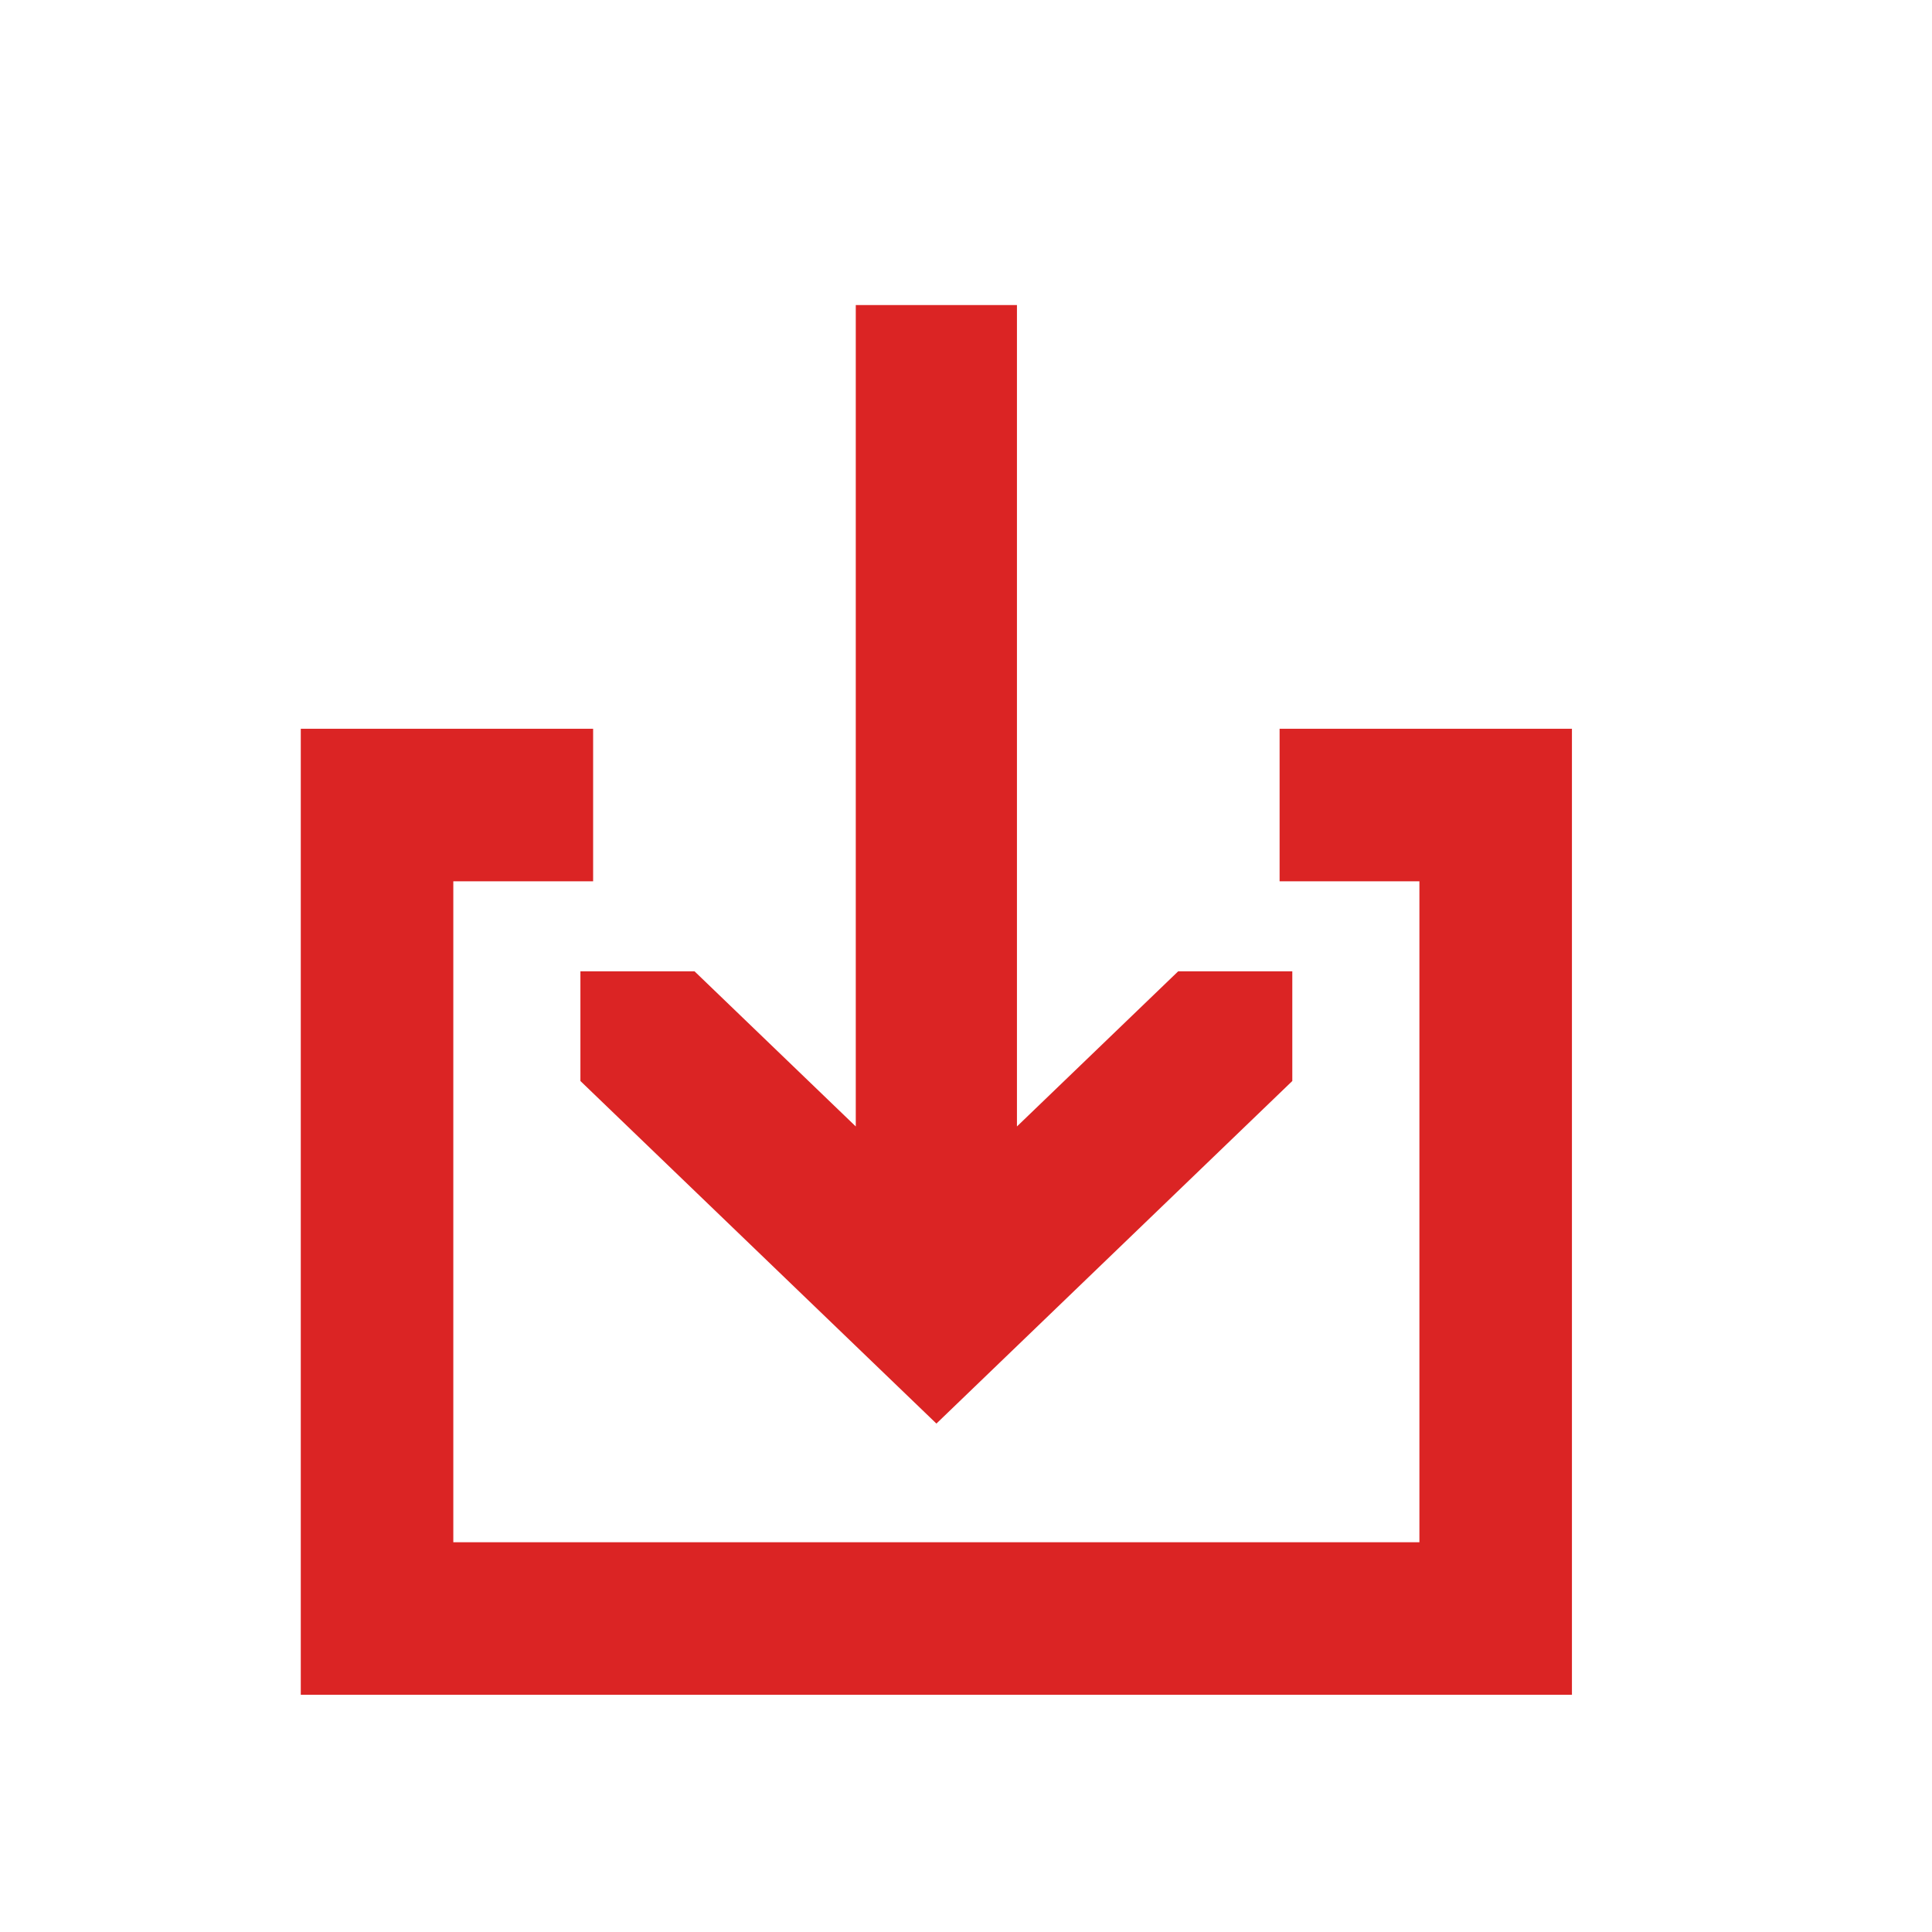
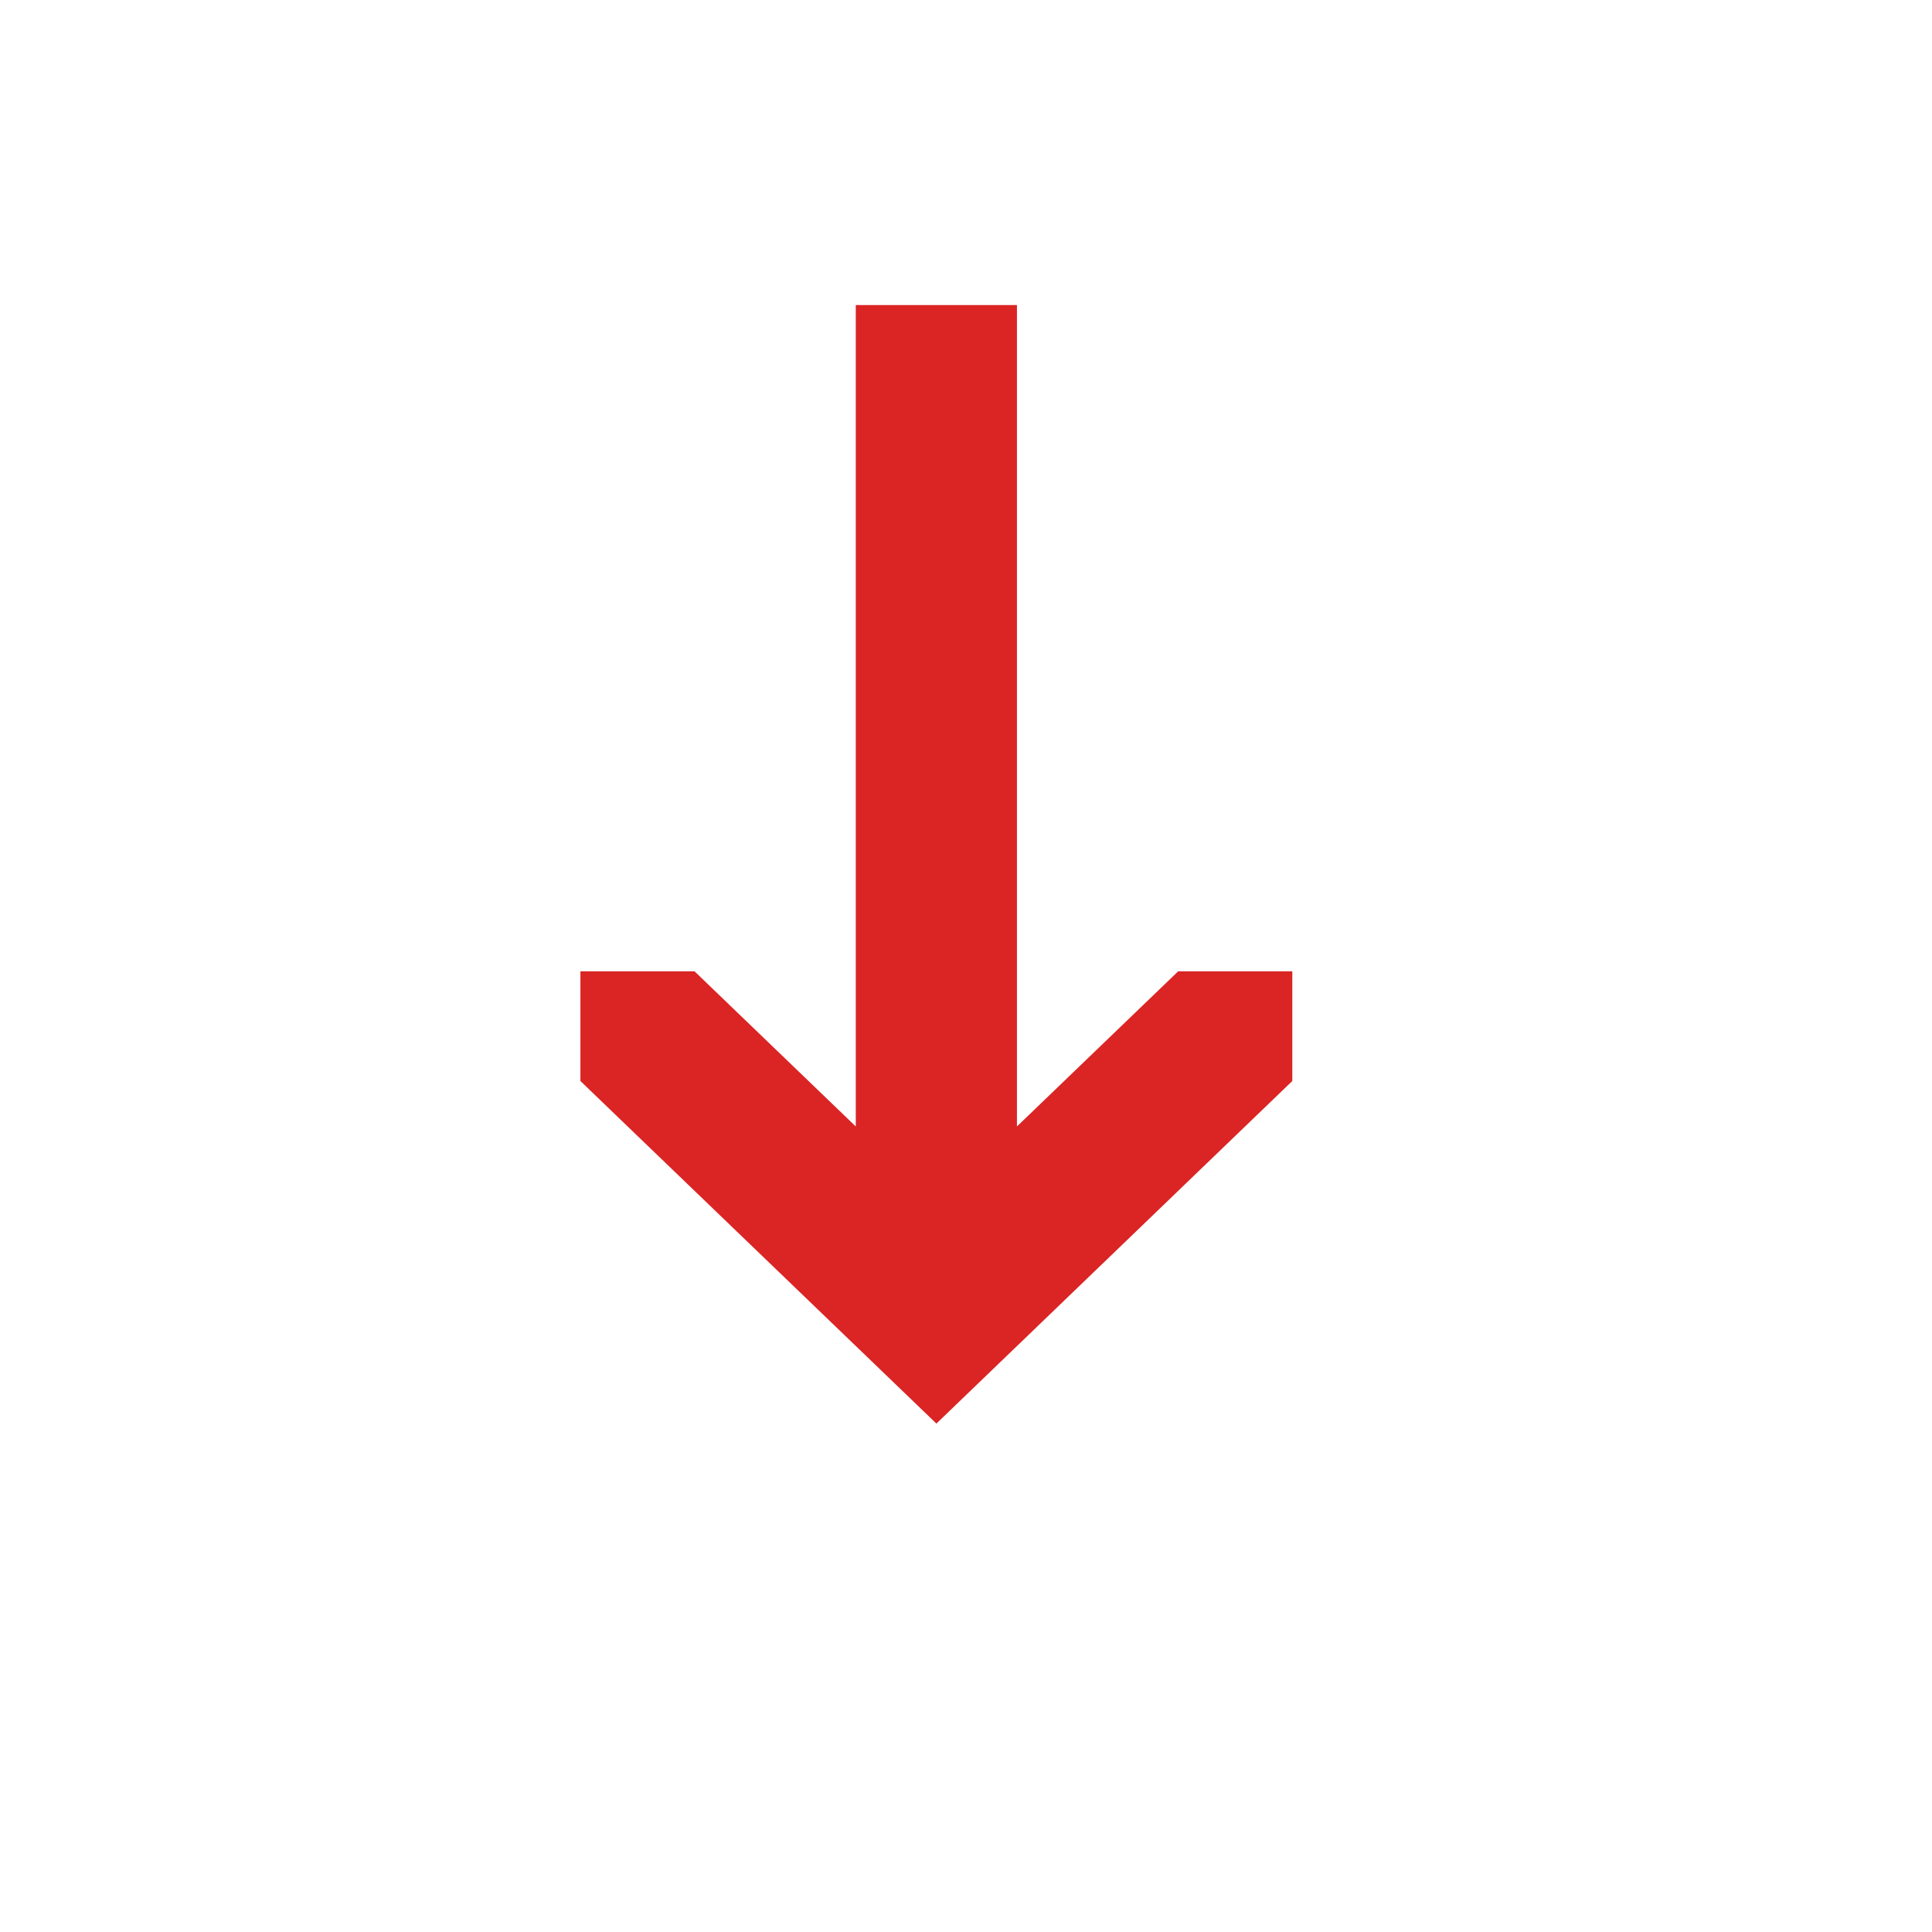
<svg xmlns="http://www.w3.org/2000/svg" width="19" height="19" viewBox="0 0 19 19" fill="none">
  <path fill-rule="evenodd" clip-rule="evenodd" d="M8.416 3L8.416 11.078L6.83 9.552L5.708 9.552L5.708 10.631L9.209 14L12.709 10.631L12.709 9.552L11.587 9.552L10.001 11.078L10.001 3L8.416 3Z" fill="#DB2424" />
-   <path d="M5.083 7.917H3.708V15.917H14.709V7.917H13.334" stroke="#DB2424" stroke-width="1.5" stroke-linecap="square" />
</svg>